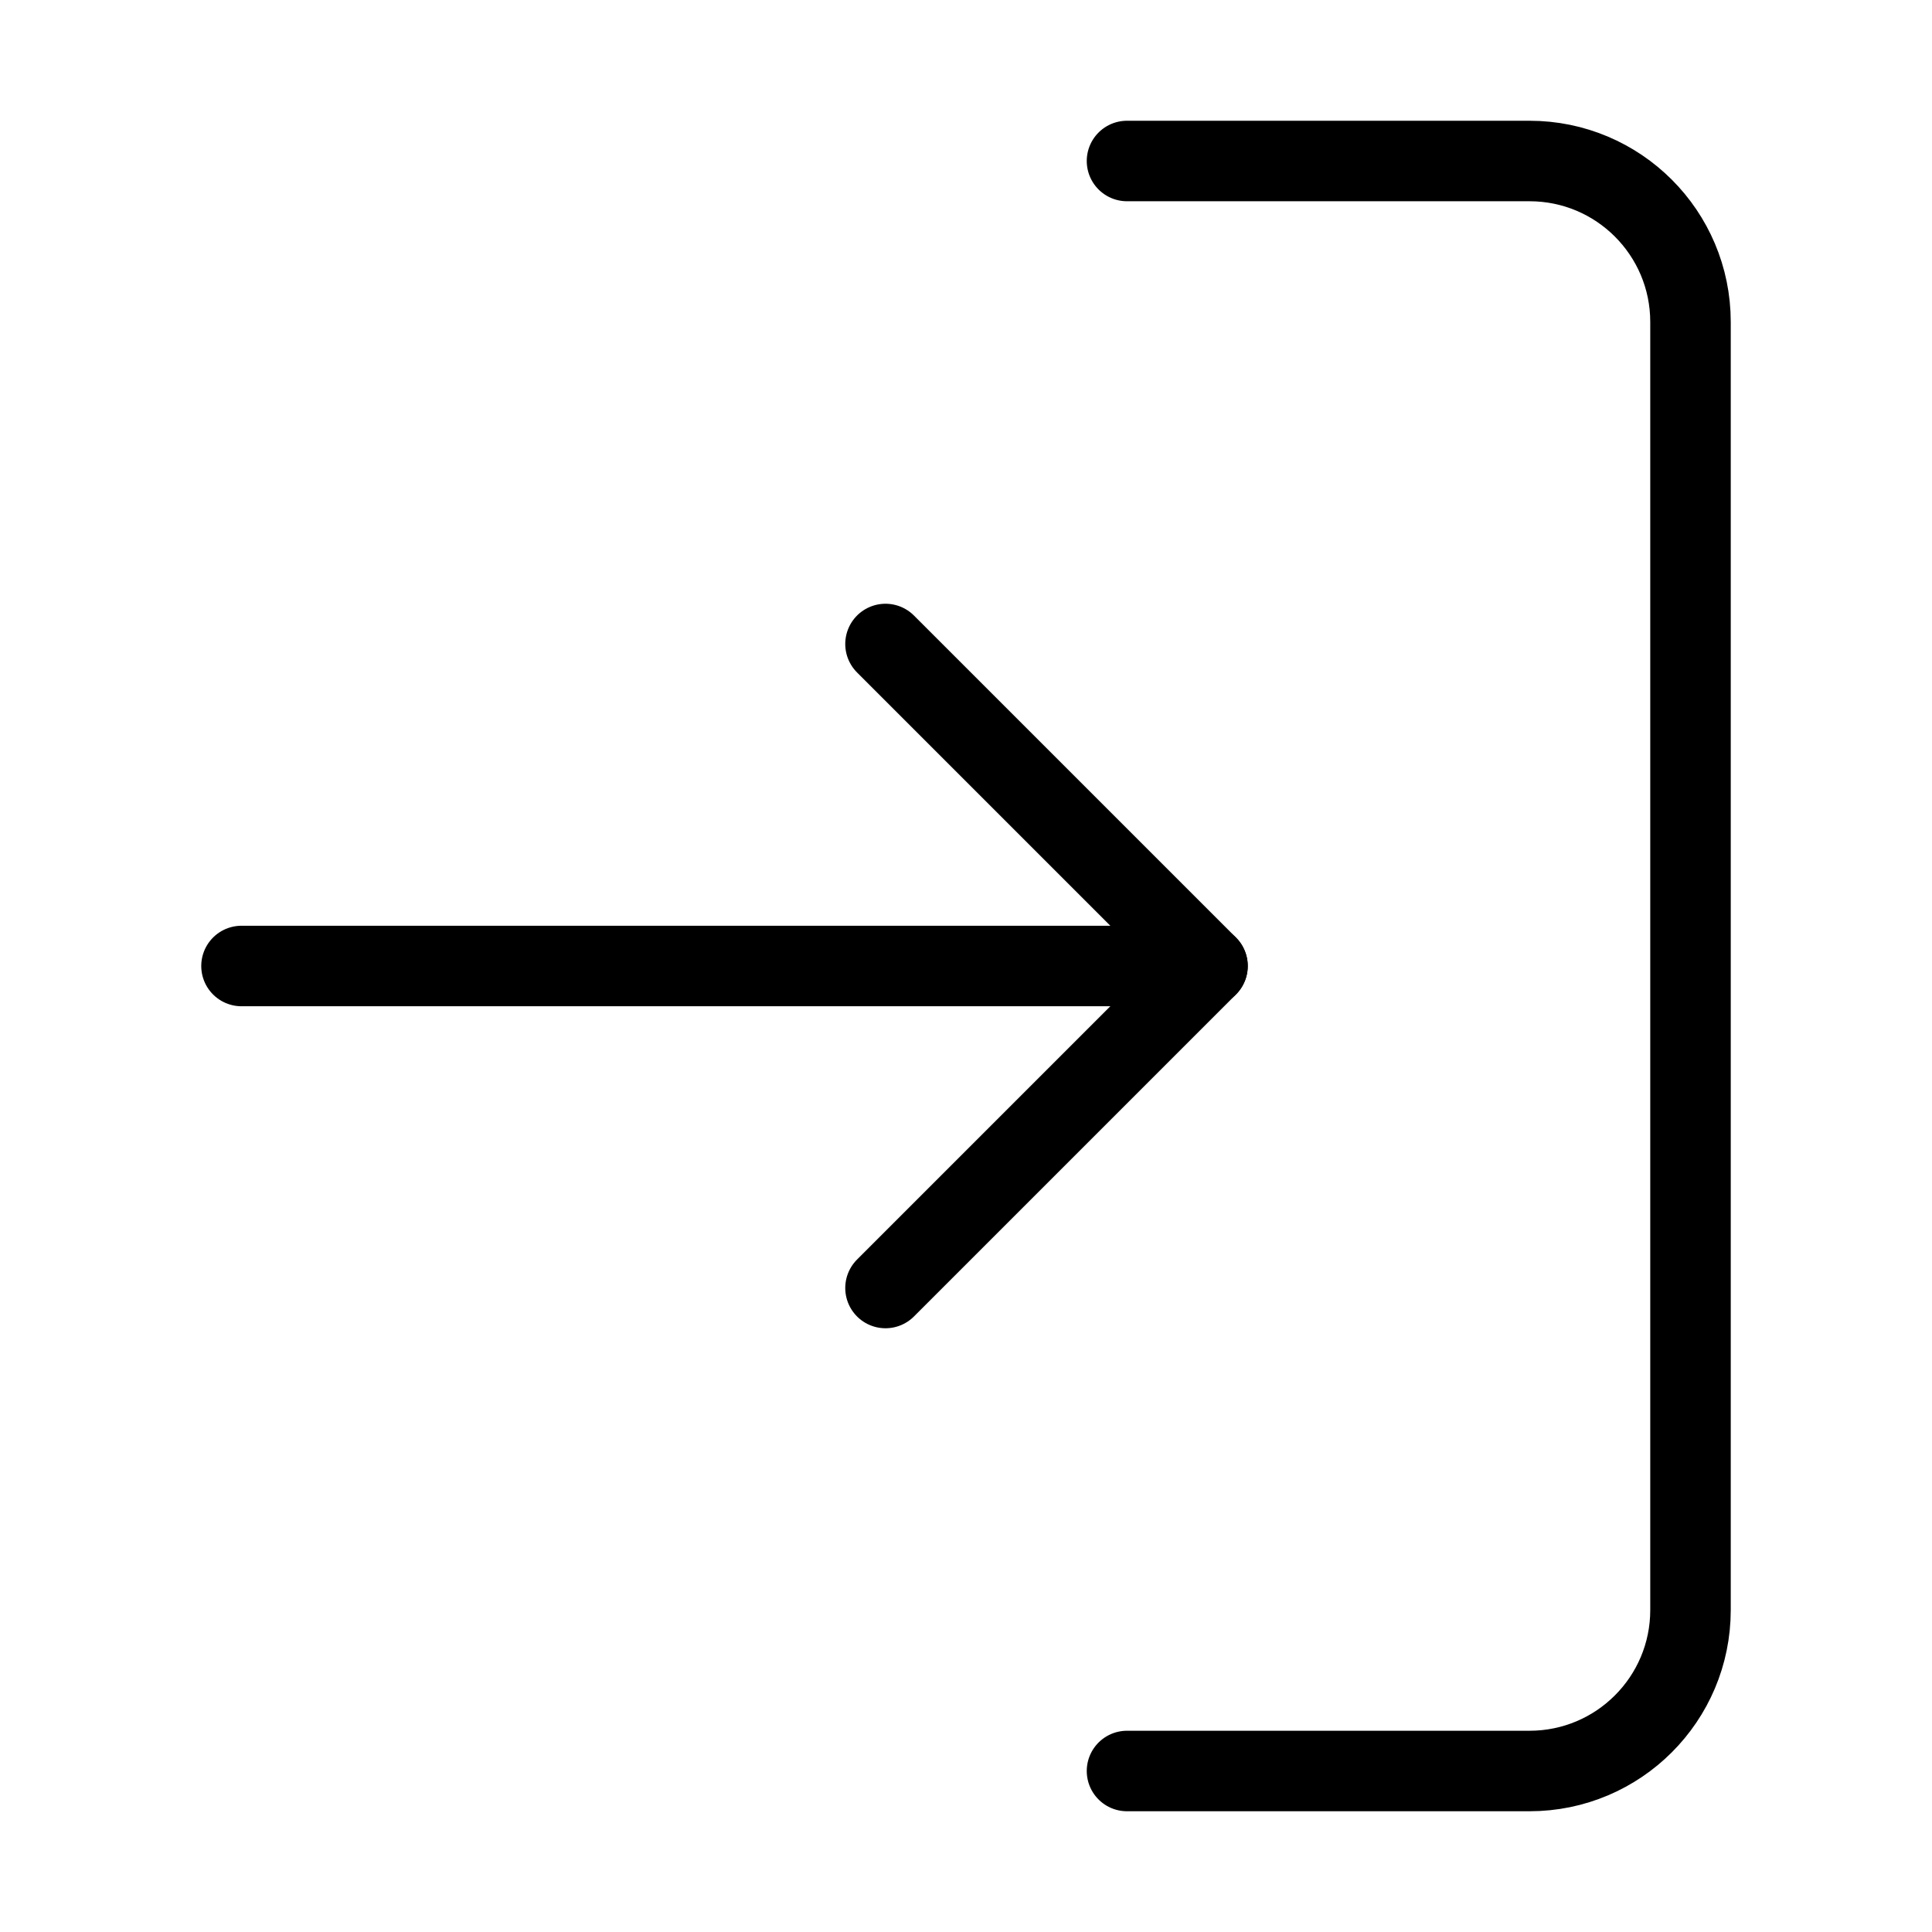
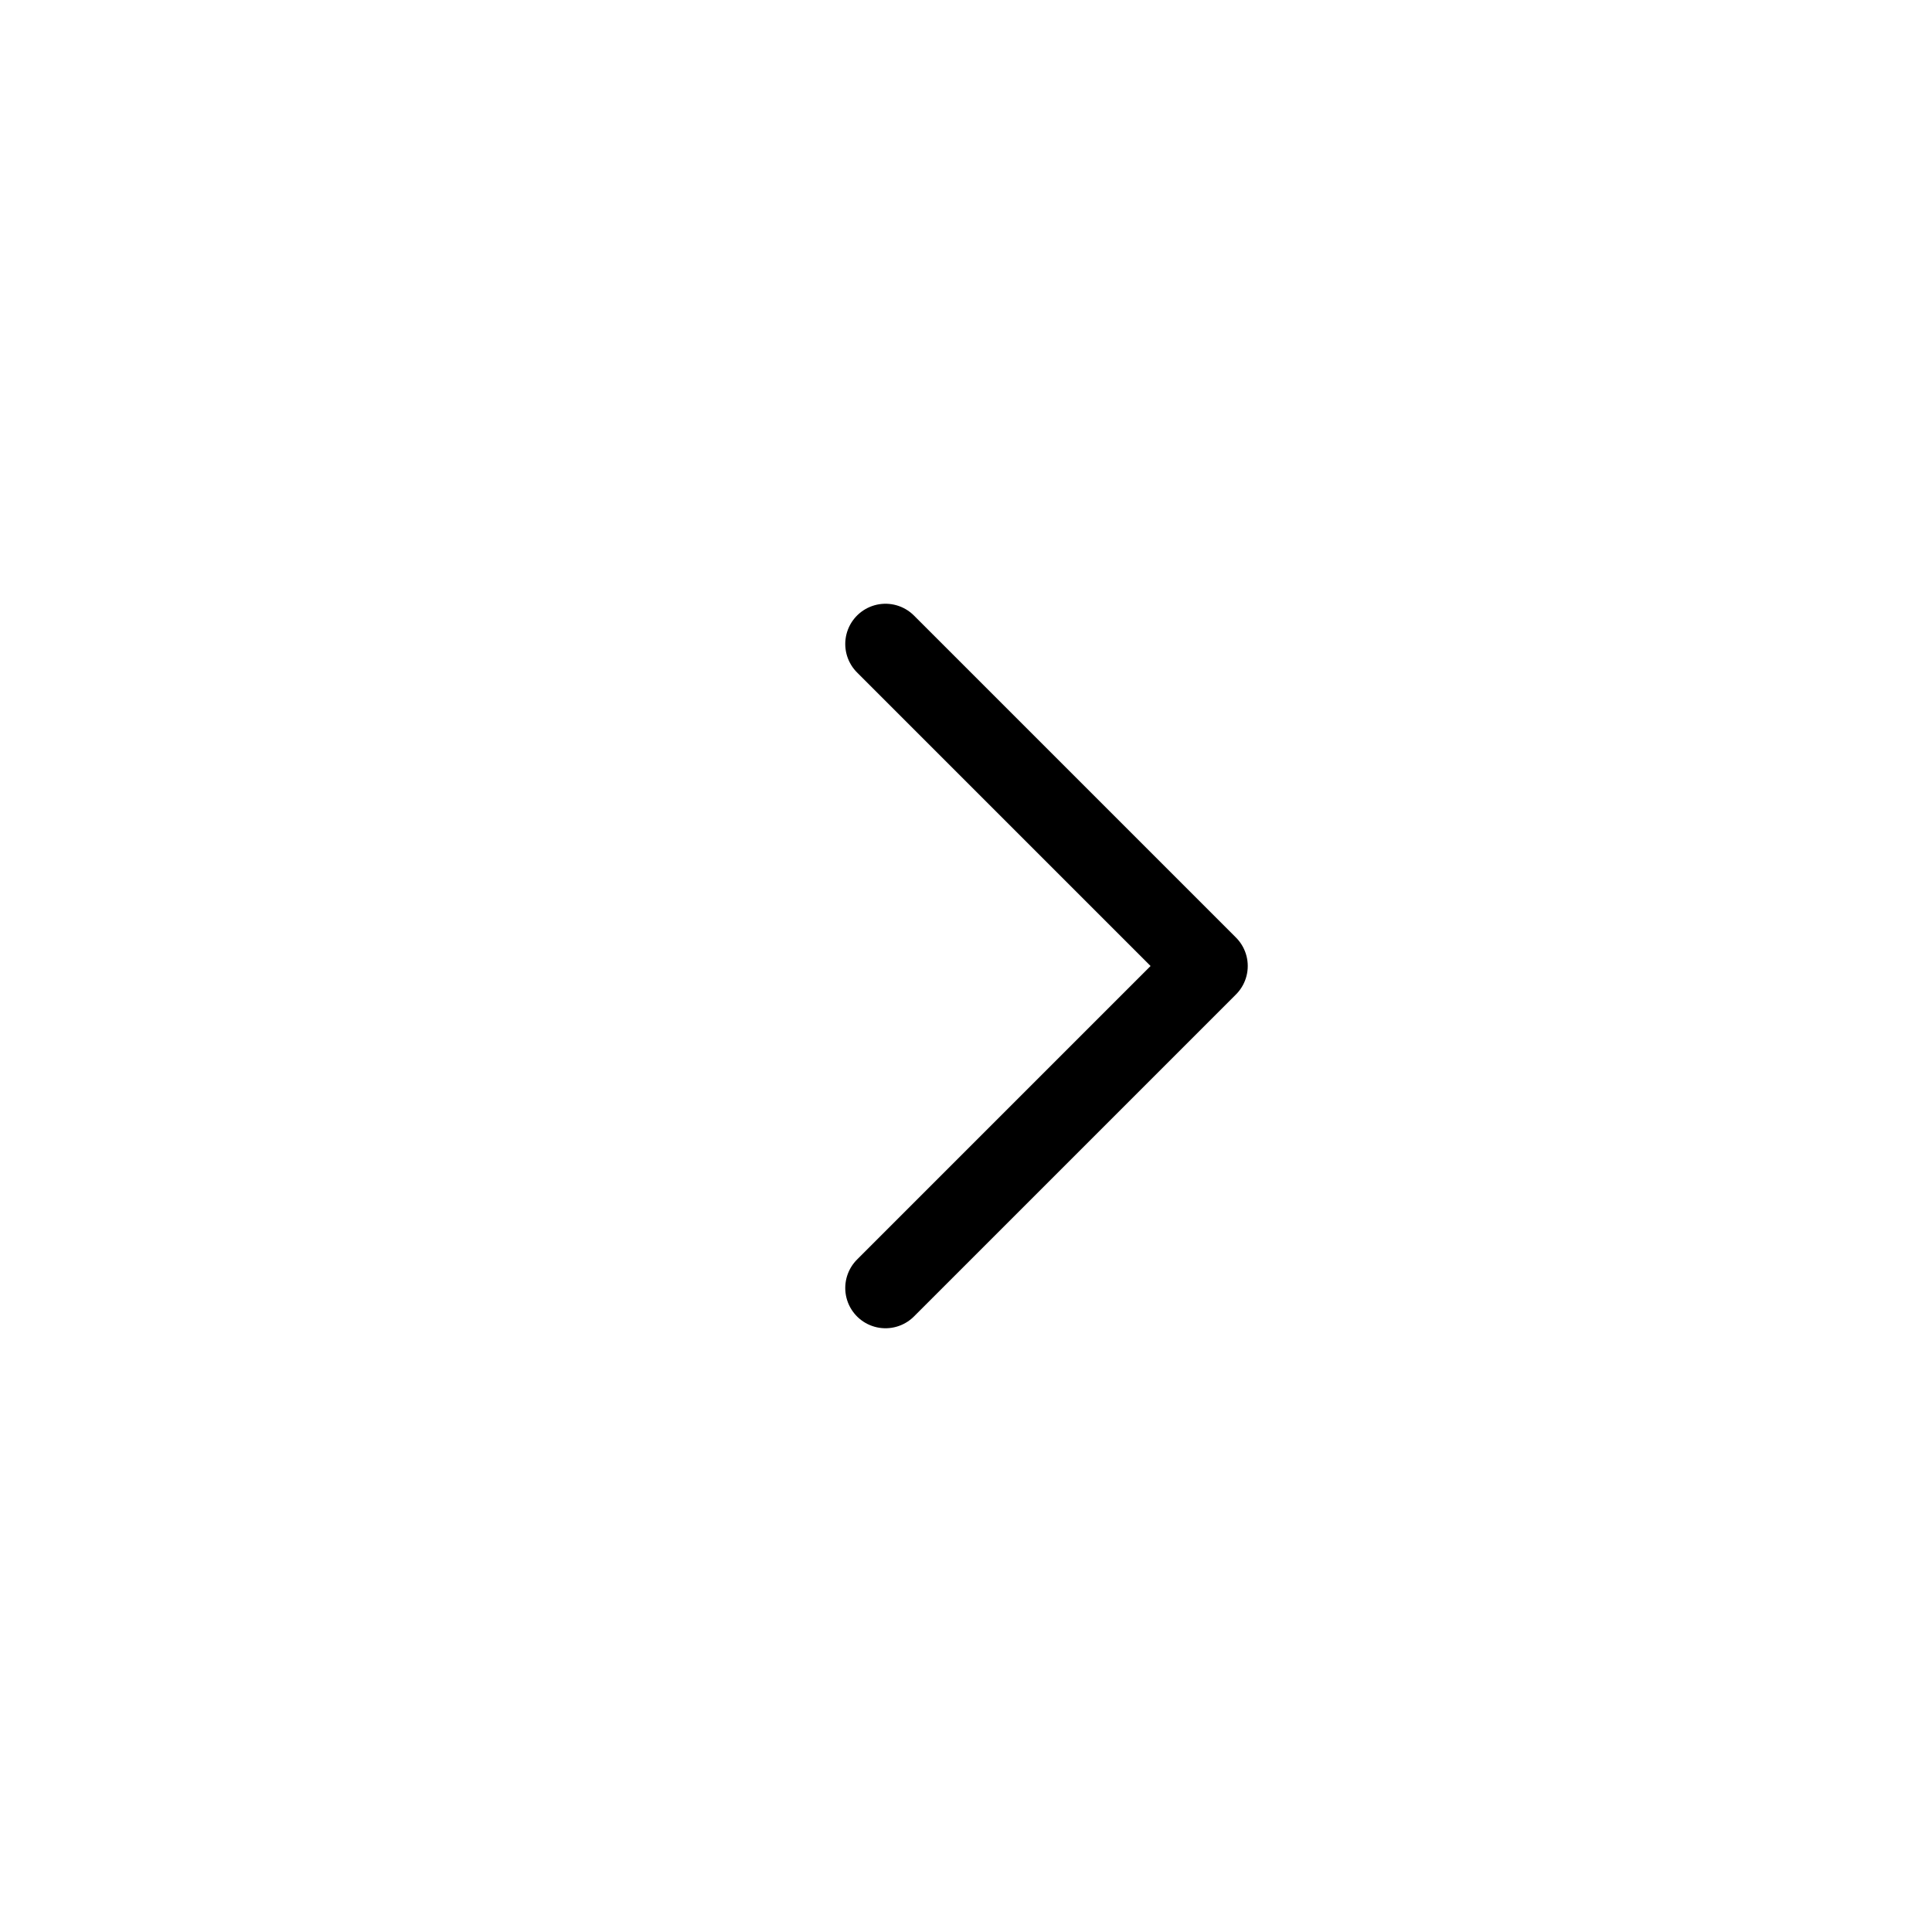
<svg xmlns="http://www.w3.org/2000/svg" id="login-icon" viewBox="0 0 24 24" fill="none">
-   <path d="M14 22H19C20.105 22 21 21.105 21 20V4C21 2.895 20.105 2 19 2H14" stroke="currentColor" stroke-linecap="round" stroke-linejoin="round" />
-   <path d="M15 12H3" stroke="currentColor" stroke-linecap="round" stroke-linejoin="round" />
  <path d="M11 16L15 12L11 8" stroke="currentColor" stroke-linecap="round" stroke-linejoin="round" />
</svg>